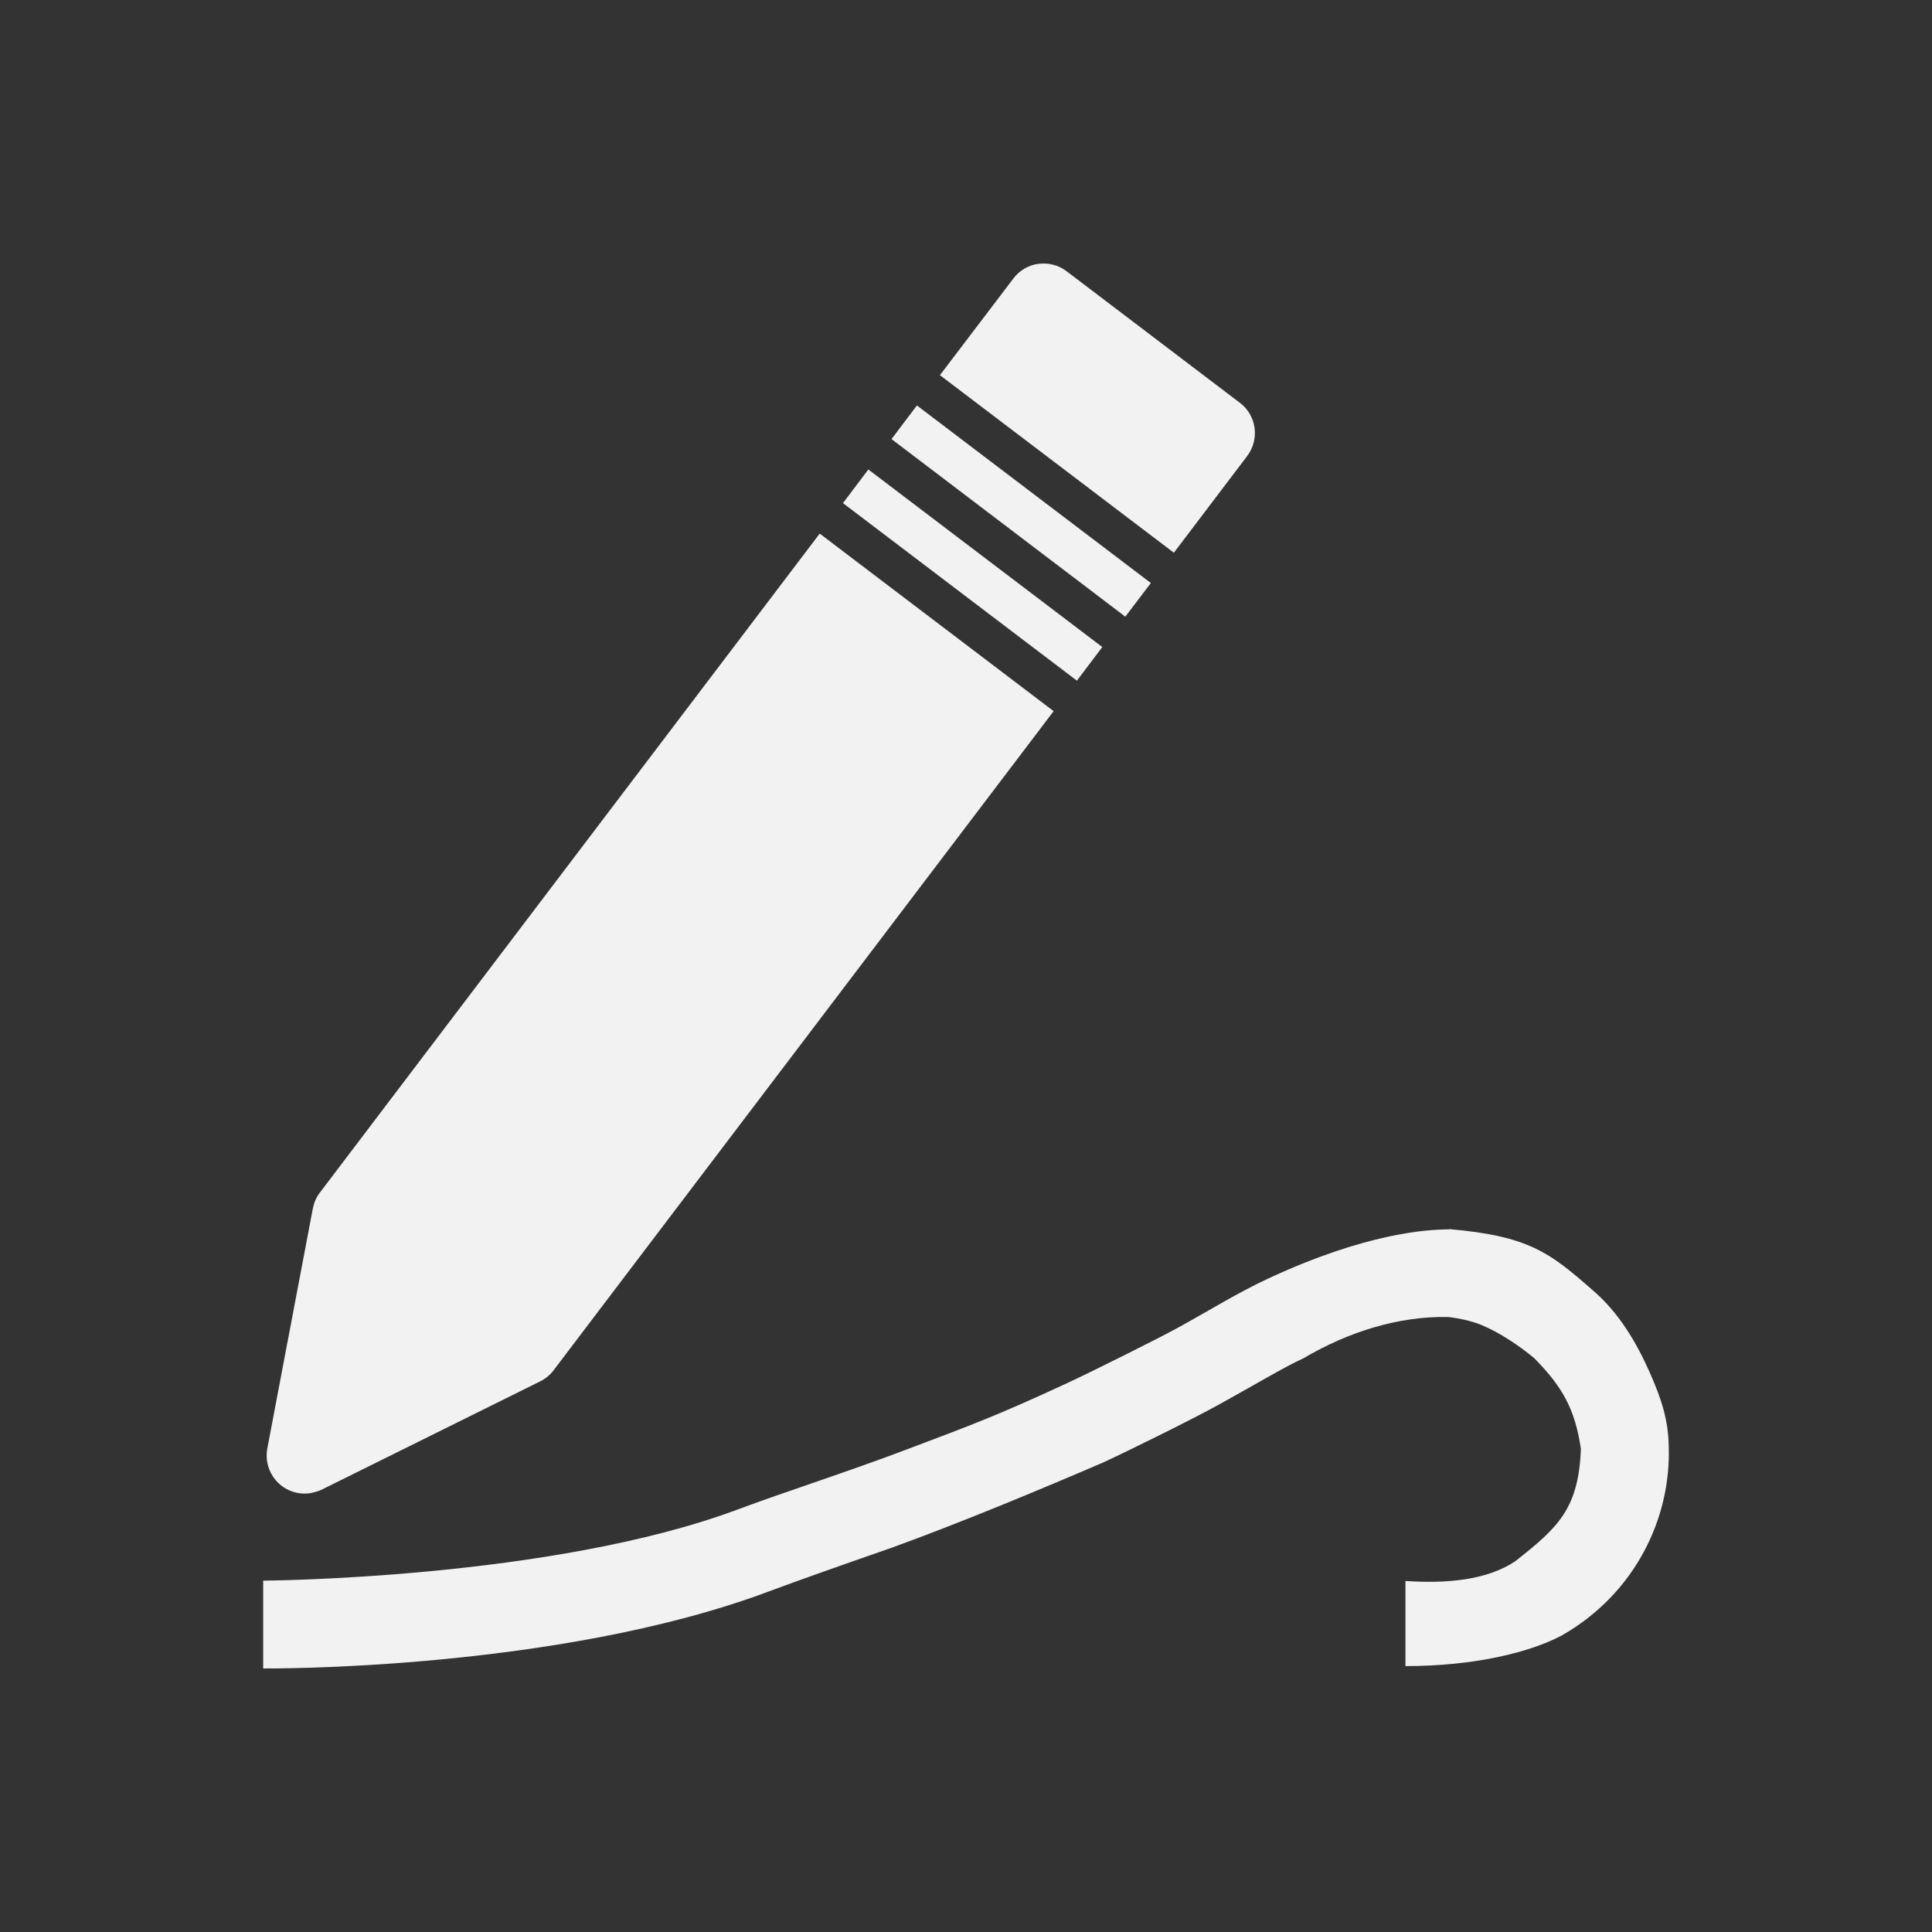
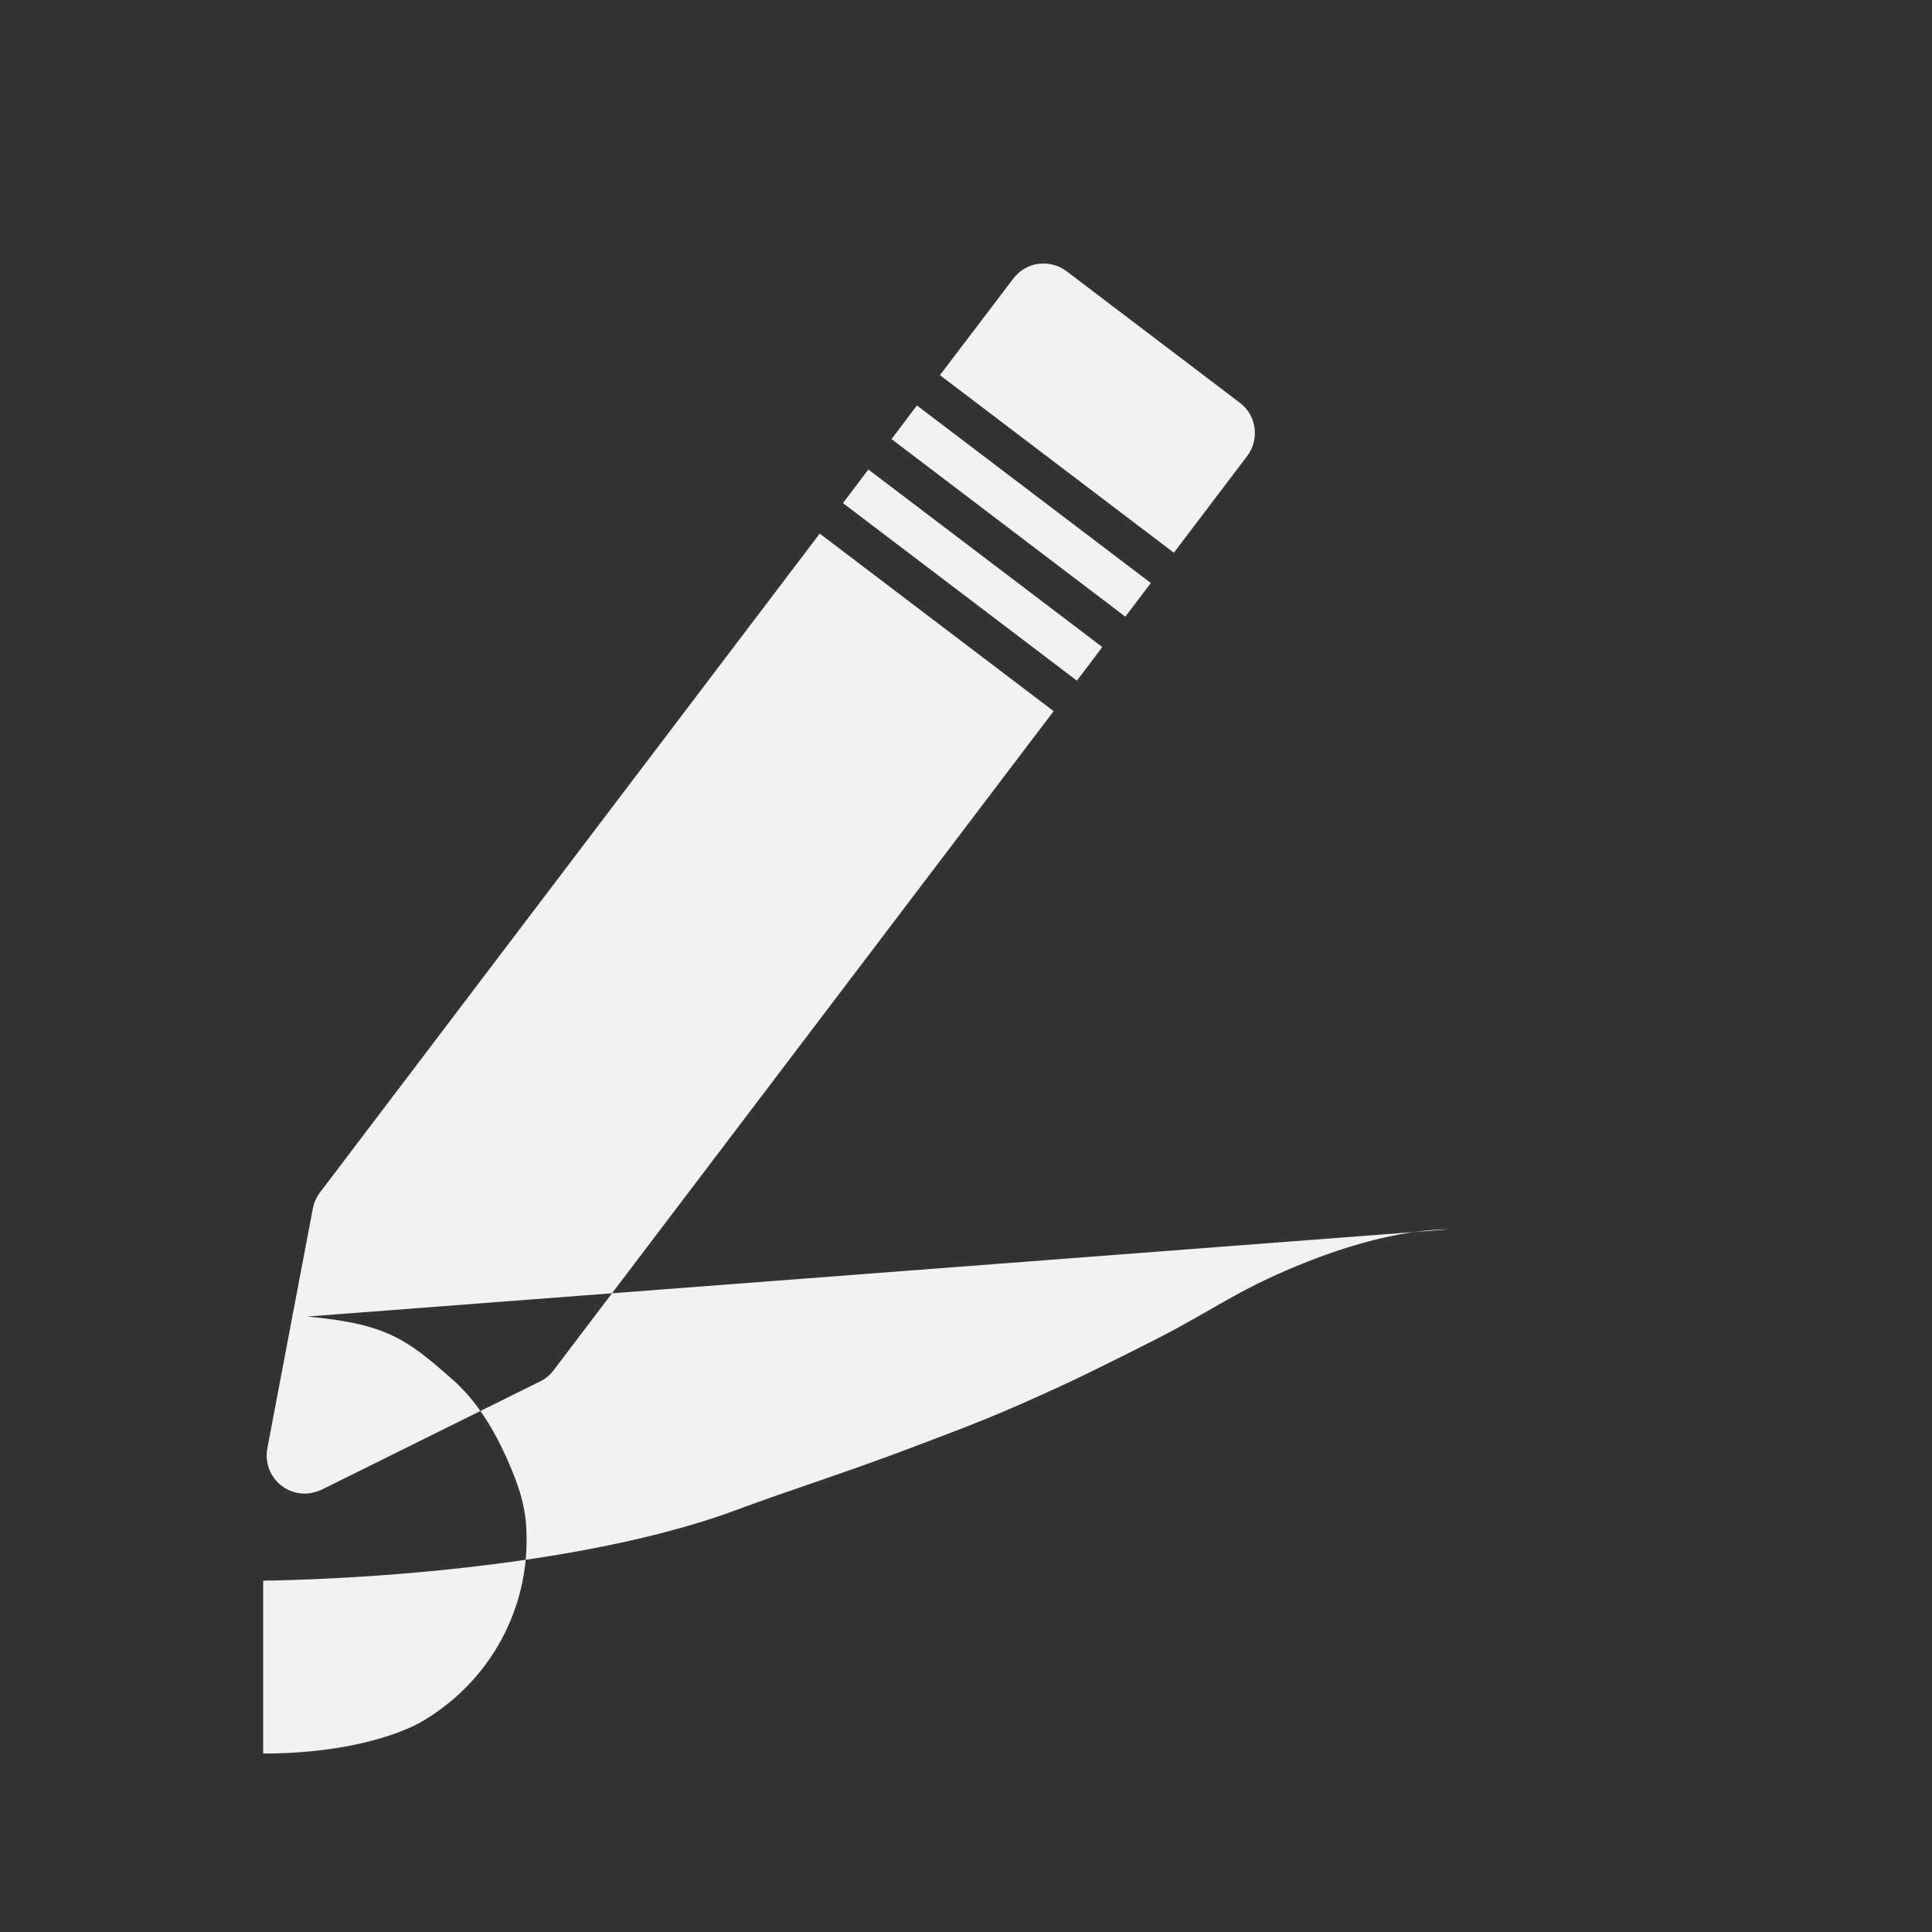
<svg xmlns="http://www.w3.org/2000/svg" viewBox="0 0 22 22">
  <rect x="0" y="0" width="22" height="22" fill="#333333" stroke="none" />
  <defs id="defs3051">
    <style type="text/css" id="current-color-scheme">
      .ColorScheme-Text {
        color:#f2f2f2
      }
      </style>
  </defs>
-   <path style="fill:currentColor;fill-opacity:1;stroke:none" class="ColorScheme-Text" d="m 11.824,3.004 c -0.114,0.016 -0.216,0.076 -0.285,0.168 l -0.836,1.1 2.664,2.022 0.834,-1.1 c 0.145,-0.191 0.109,-0.463 -0.082,-0.607 l -1.973,-1.498 c -0.092,-0.07 -0.209,-0.1 -0.322,-0.084 z m -1.383,1.613 -0.289,0.383 2.662,2.022 0.291,-0.383 -2.664,-2.022 z m -0.553,0.729 -0.289,0.383 2.664,2.022 0.289,-0.383 -2.664,-2.022 z m -0.553,0.729 -5.693,7.506 c -0.041,0.053 -0.067,0.116 -0.08,0.182 l -0.518,2.731 c -0.03,0.162 0.033,0.326 0.164,0.426 0.093,0.071 0.208,0.099 0.32,0.084 0.046,-0.01 0.092,-0.02 0.135,-0.041 l 2.49,-1.234 c 0.06,-0.03 0.112,-0.073 0.152,-0.127 l 5.693,-7.504 -2.664,-2.022 z m 7.166,7.924 c -0.262,10e-4 -0.956,0.046 -2.064,0.562 -0.347,0.162 -0.635,0.344 -1.031,0.562 -0.211,0.116 -0.968,0.494 -1.25,0.625 -0.826,0.383 -1.1,0.48 -1.812,0.75 -0.69,0.262 -1.435,0.5 -1.939,0.689 -2.124,0.795 -5.408,0.812 -5.408,0.812 l 0,1 c 0,0 3.328,0.032 5.752,-0.875 0.321,-0.12 0.881,-0.318 1.406,-0.5 0.807,-0.294 1.681,-0.658 2.408,-0.971 0.305,-0.141 1.013,-0.491 1.312,-0.656 0.44,-0.243 0.734,-0.422 0.969,-0.531 0.514,-0.302 1.085,-0.482 1.658,-0.469 -0.045,2e-4 0.174,0.01 0.375,0.094 0.201,0.084 0.425,0.234 0.594,0.375 0.327,0.332 0.465,0.587 0.531,1.033 -0.026,0.682 -0.26,0.896 -0.75,1.281 -0.324,0.215 -0.78,0.254 -1.248,0.223 l 0,0.969 c 0.784,0 1.411,-0.154 1.779,-0.348 0.837,-0.477 1.248,-1.338 1.219,-2.158 -0.005,-0.288 -0.077,-0.525 -0.219,-0.844 -0.142,-0.319 -0.344,-0.676 -0.656,-0.938 -0.482,-0.423 -0.723,-0.609 -1.625,-0.688 z" />
+   <path style="fill:currentColor;fill-opacity:1;stroke:none" class="ColorScheme-Text" d="m 11.824,3.004 c -0.114,0.016 -0.216,0.076 -0.285,0.168 l -0.836,1.1 2.664,2.022 0.834,-1.1 c 0.145,-0.191 0.109,-0.463 -0.082,-0.607 l -1.973,-1.498 c -0.092,-0.07 -0.209,-0.1 -0.322,-0.084 z m -1.383,1.613 -0.289,0.383 2.662,2.022 0.291,-0.383 -2.664,-2.022 z m -0.553,0.729 -0.289,0.383 2.664,2.022 0.289,-0.383 -2.664,-2.022 z m -0.553,0.729 -5.693,7.506 c -0.041,0.053 -0.067,0.116 -0.08,0.182 l -0.518,2.731 c -0.03,0.162 0.033,0.326 0.164,0.426 0.093,0.071 0.208,0.099 0.32,0.084 0.046,-0.01 0.092,-0.02 0.135,-0.041 l 2.49,-1.234 c 0.06,-0.03 0.112,-0.073 0.152,-0.127 l 5.693,-7.504 -2.664,-2.022 z m 7.166,7.924 c -0.262,10e-4 -0.956,0.046 -2.064,0.562 -0.347,0.162 -0.635,0.344 -1.031,0.562 -0.211,0.116 -0.968,0.494 -1.25,0.625 -0.826,0.383 -1.1,0.48 -1.812,0.75 -0.69,0.262 -1.435,0.5 -1.939,0.689 -2.124,0.795 -5.408,0.812 -5.408,0.812 l 0,1 l 0,0.969 c 0.784,0 1.411,-0.154 1.779,-0.348 0.837,-0.477 1.248,-1.338 1.219,-2.158 -0.005,-0.288 -0.077,-0.525 -0.219,-0.844 -0.142,-0.319 -0.344,-0.676 -0.656,-0.938 -0.482,-0.423 -0.723,-0.609 -1.625,-0.688 z" />
</svg>